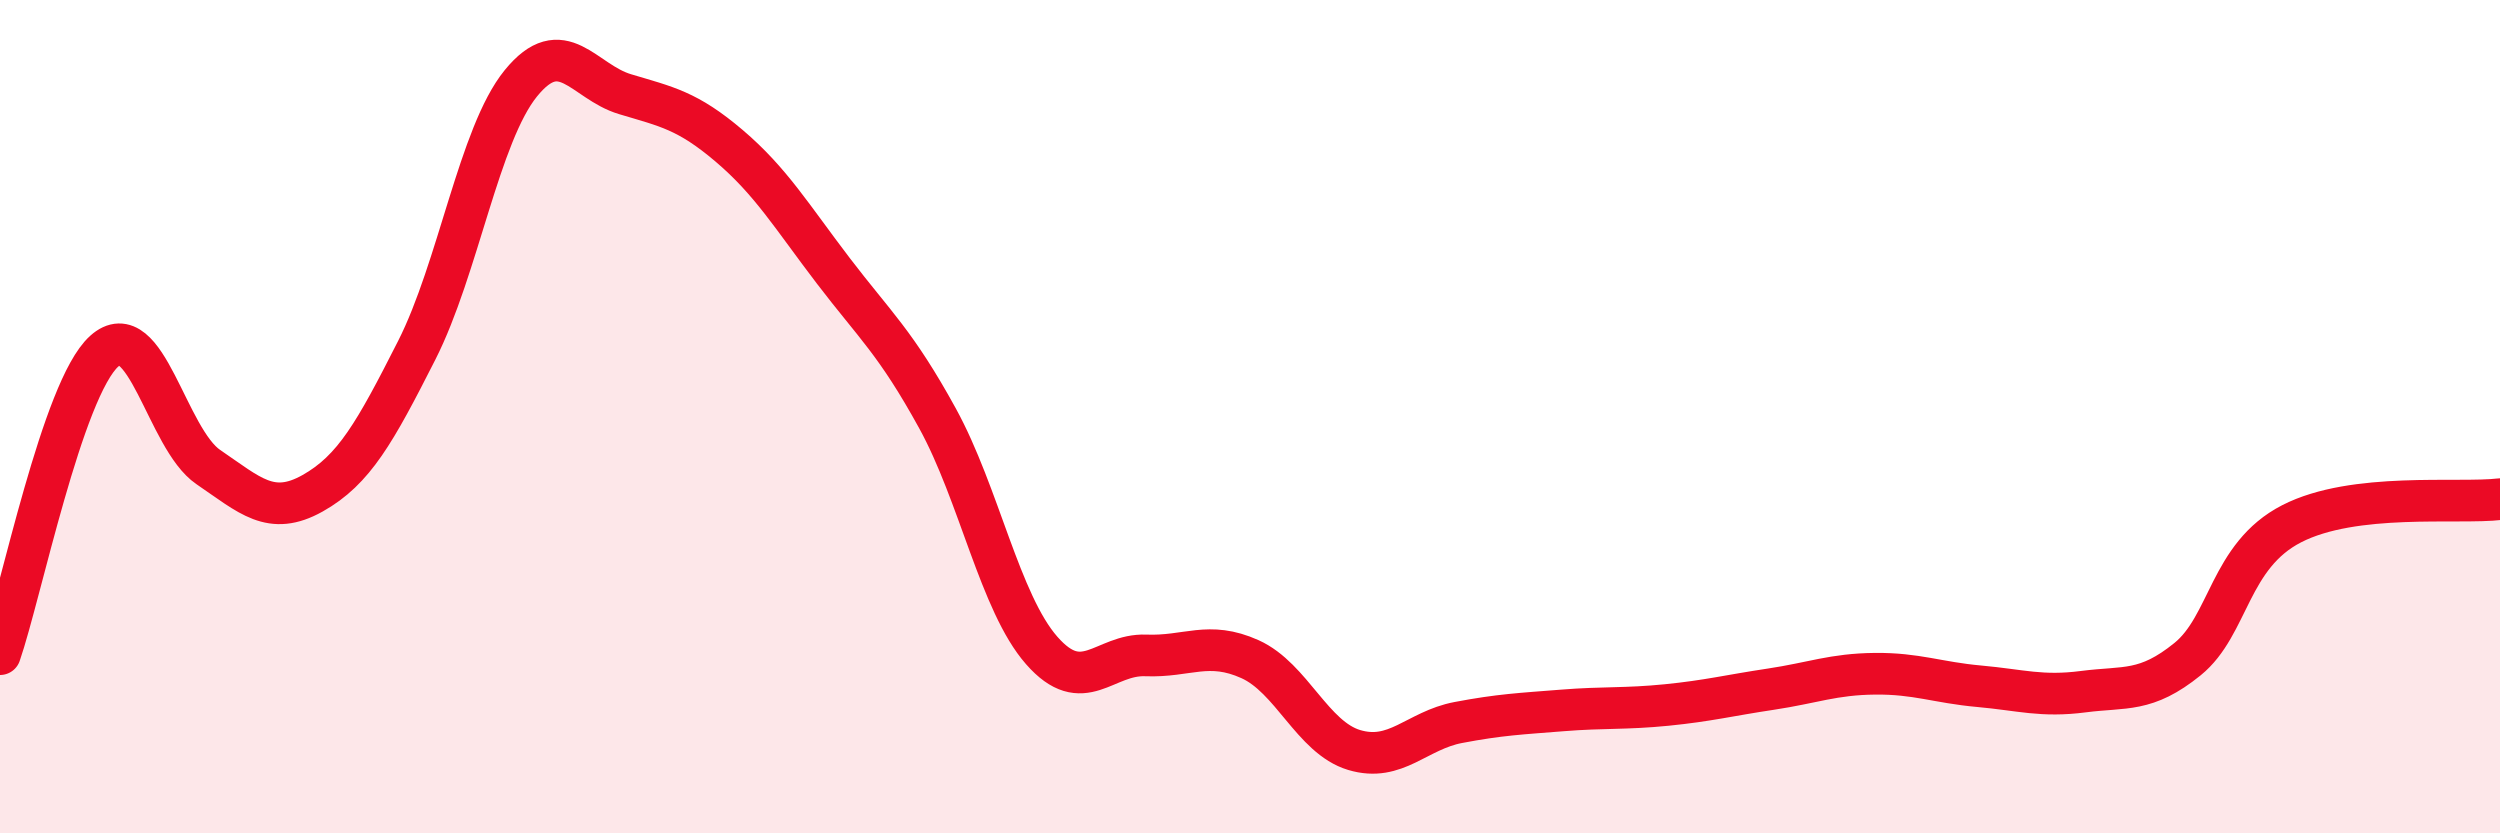
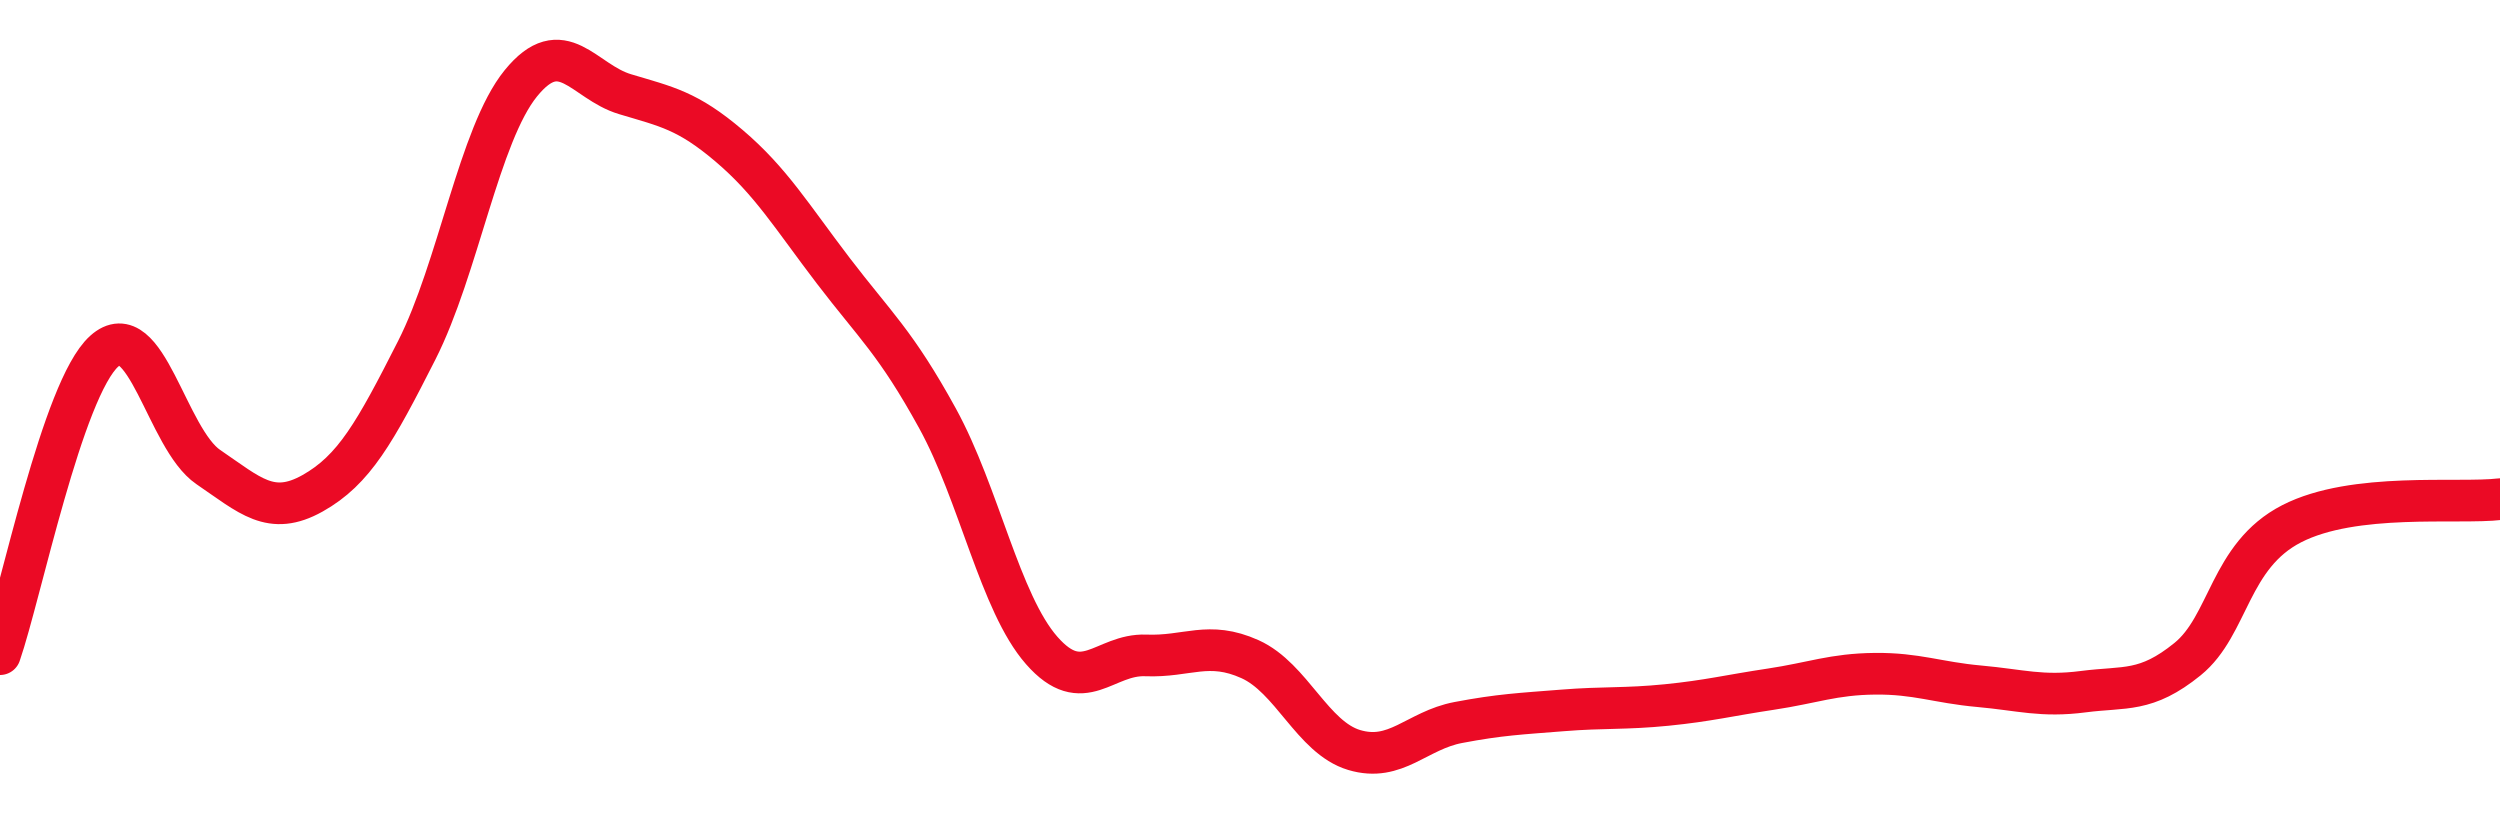
<svg xmlns="http://www.w3.org/2000/svg" width="60" height="20" viewBox="0 0 60 20">
-   <path d="M 0,15.7 C 0.5,14.25 1.5,9.33 2.5,8.43 C 3.5,7.53 4,10.53 5,11.21 C 6,11.89 6.5,12.4 7.5,11.84 C 8.5,11.28 9,10.38 10,8.41 C 11,6.44 11.5,3.23 12.5,2 C 13.5,0.77 14,1.96 15,2.26 C 16,2.56 16.5,2.65 17.5,3.5 C 18.5,4.35 19,5.19 20,6.5 C 21,7.81 21.5,8.22 22.5,10.04 C 23.5,11.86 24,14.47 25,15.61 C 26,16.75 26.5,15.69 27.5,15.73 C 28.5,15.77 29,15.37 30,15.82 C 31,16.27 31.5,17.7 32.5,18 C 33.5,18.3 34,17.53 35,17.34 C 36,17.15 36.5,17.13 37.5,17.05 C 38.5,16.97 39,17.02 40,16.92 C 41,16.82 41.5,16.69 42.5,16.54 C 43.5,16.39 44,16.18 45,16.17 C 46,16.16 46.5,16.38 47.5,16.47 C 48.5,16.56 49,16.73 50,16.6 C 51,16.47 51.5,16.63 52.5,15.82 C 53.5,15.01 53.5,13.34 55,12.57 C 56.5,11.8 59,12.1 60,11.98L60 20L0 20Z" fill="#EB0A25" opacity="0.1" stroke-linecap="round" stroke-linejoin="round" />
  <path d="M 0,15.7 C 0.5,14.25 1.5,9.33 2.5,8.43 C 3.5,7.53 4,10.53 5,11.21 C 6,11.89 6.5,12.4 7.5,11.84 C 8.5,11.28 9,10.38 10,8.41 C 11,6.44 11.5,3.23 12.5,2 C 13.5,0.77 14,1.96 15,2.26 C 16,2.56 16.5,2.65 17.5,3.5 C 18.5,4.35 19,5.19 20,6.5 C 21,7.81 21.5,8.22 22.5,10.04 C 23.5,11.86 24,14.47 25,15.61 C 26,16.75 26.5,15.69 27.5,15.73 C 28.5,15.77 29,15.37 30,15.82 C 31,16.27 31.5,17.7 32.5,18 C 33.5,18.3 34,17.53 35,17.34 C 36,17.15 36.5,17.13 37.5,17.05 C 38.5,16.97 39,17.02 40,16.92 C 41,16.82 41.5,16.69 42.5,16.54 C 43.5,16.39 44,16.18 45,16.17 C 46,16.16 46.5,16.38 47.5,16.47 C 48.5,16.56 49,16.73 50,16.6 C 51,16.47 51.5,16.63 52.5,15.82 C 53.5,15.01 53.5,13.34 55,12.57 C 56.5,11.8 59,12.1 60,11.98" stroke="#EB0A25" stroke-width="1" fill="none" stroke-linecap="round" stroke-linejoin="round" />
</svg>